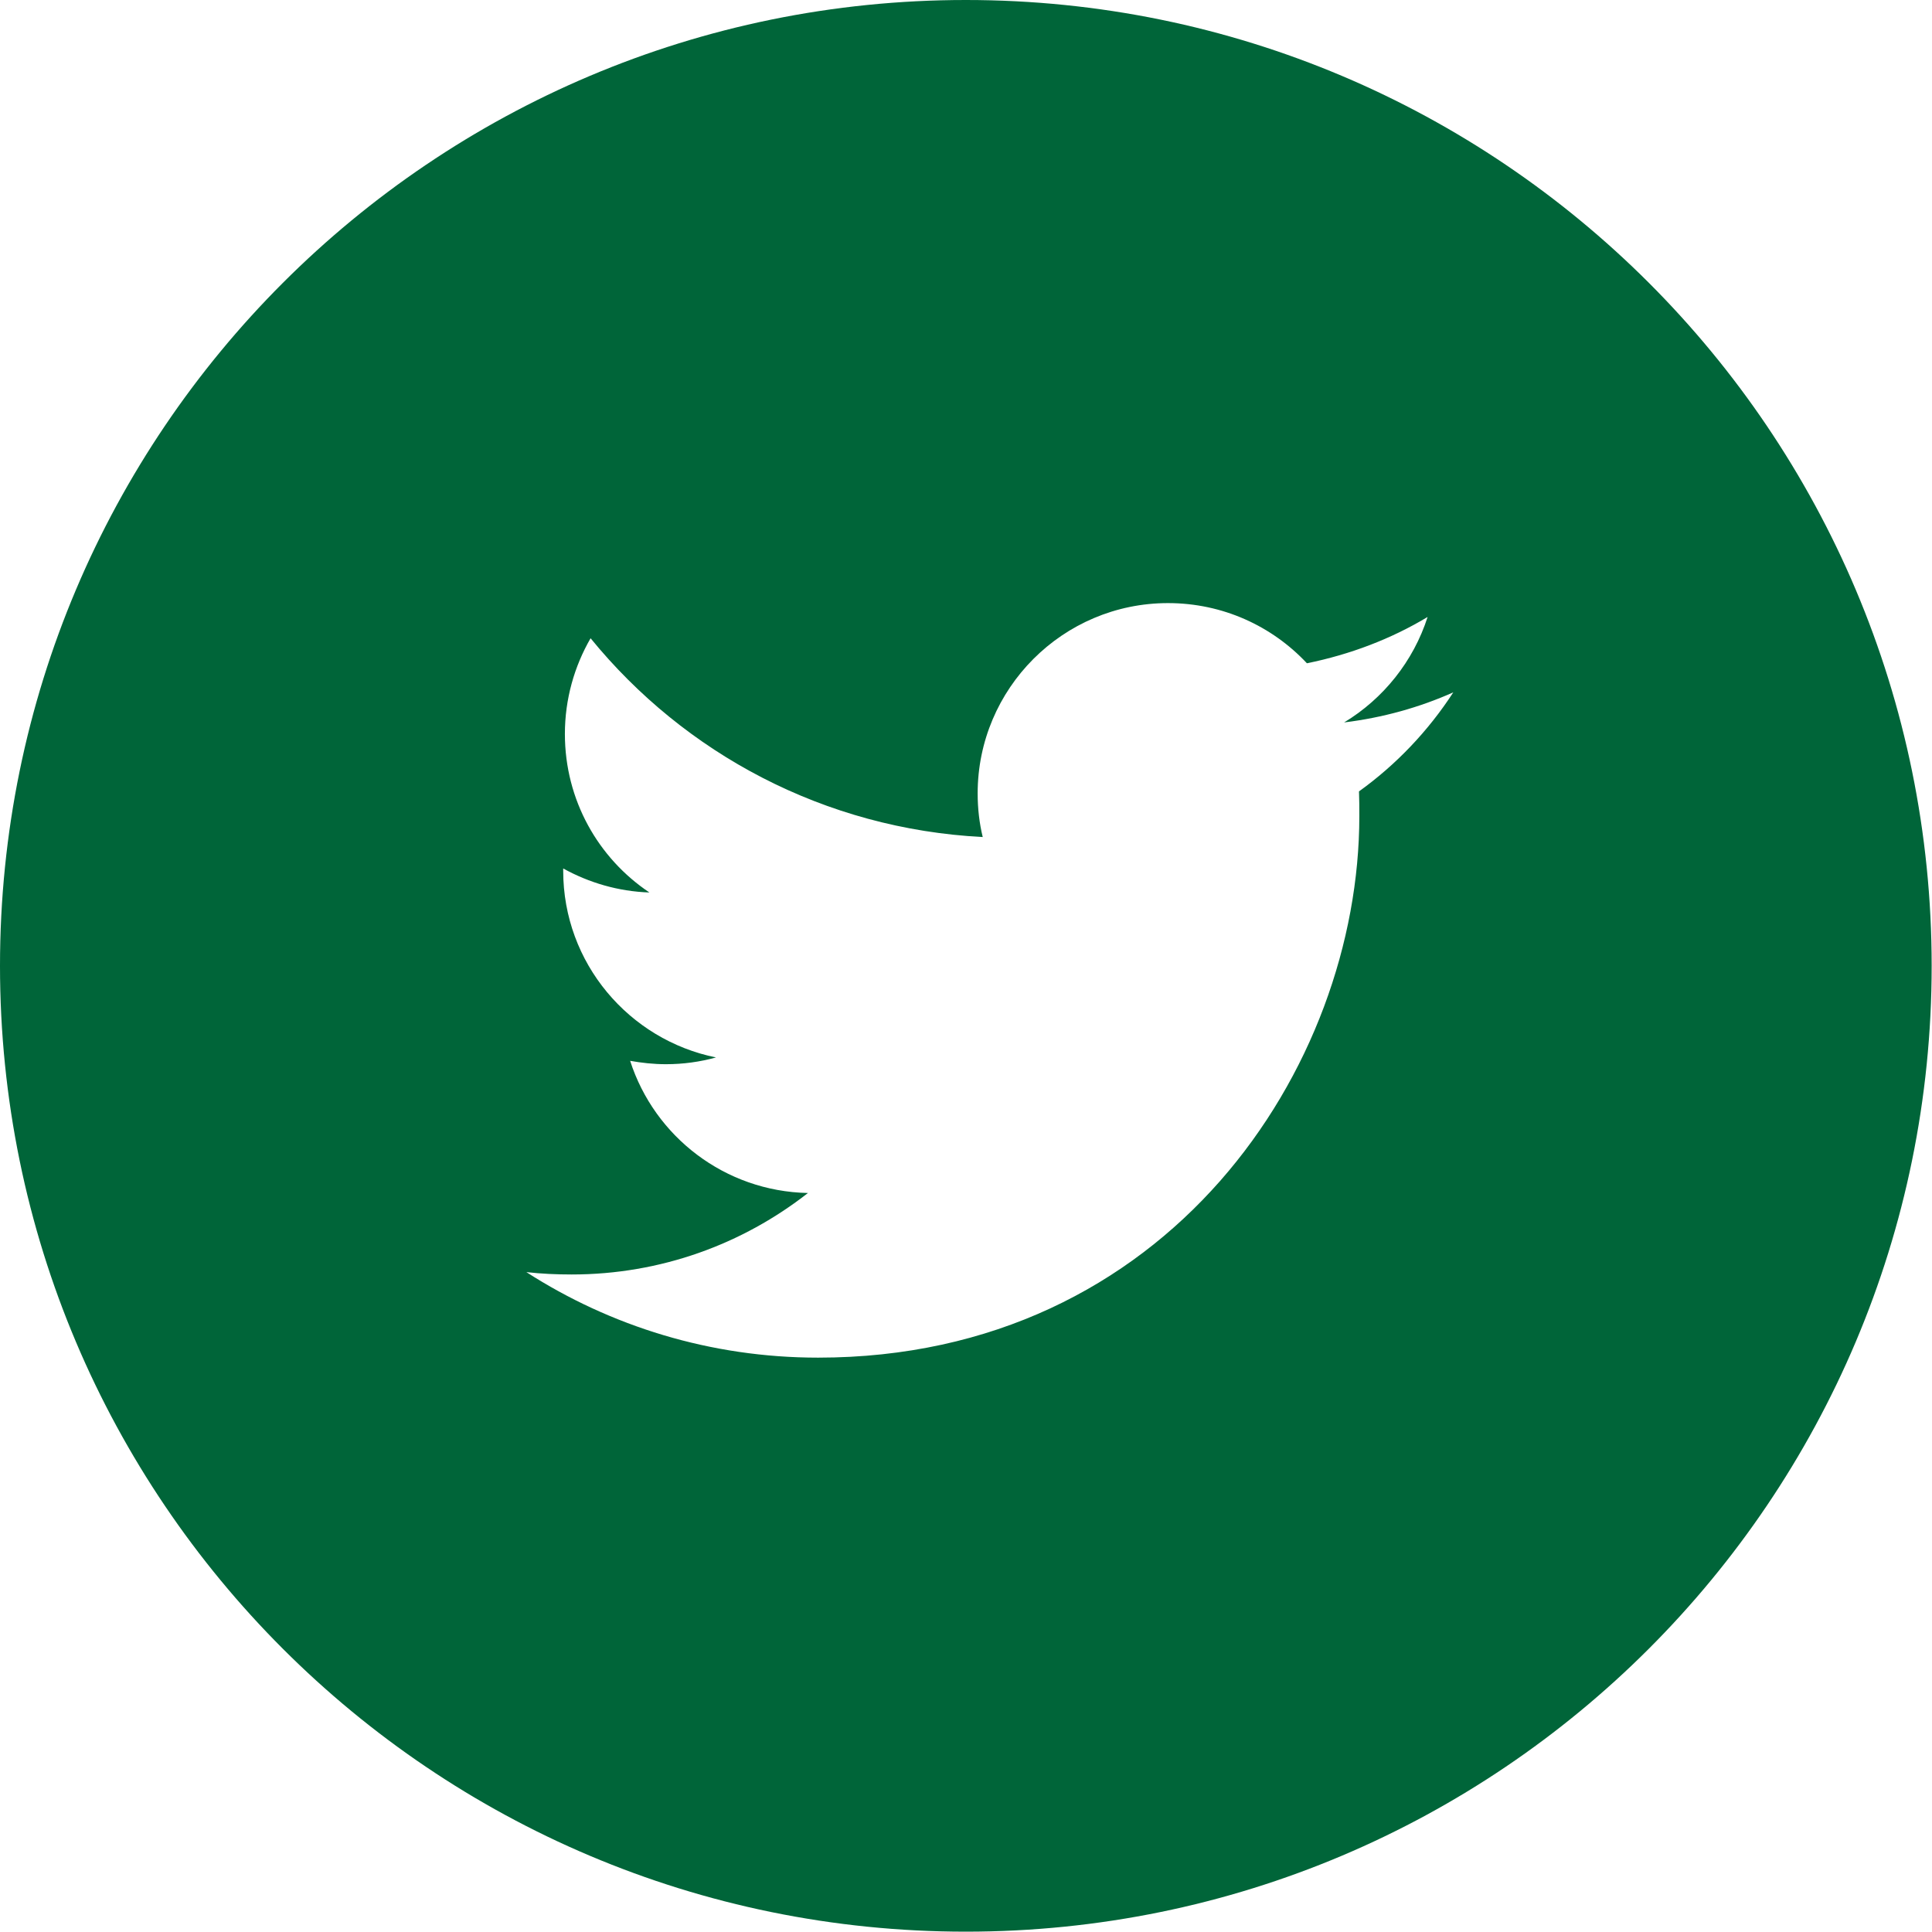
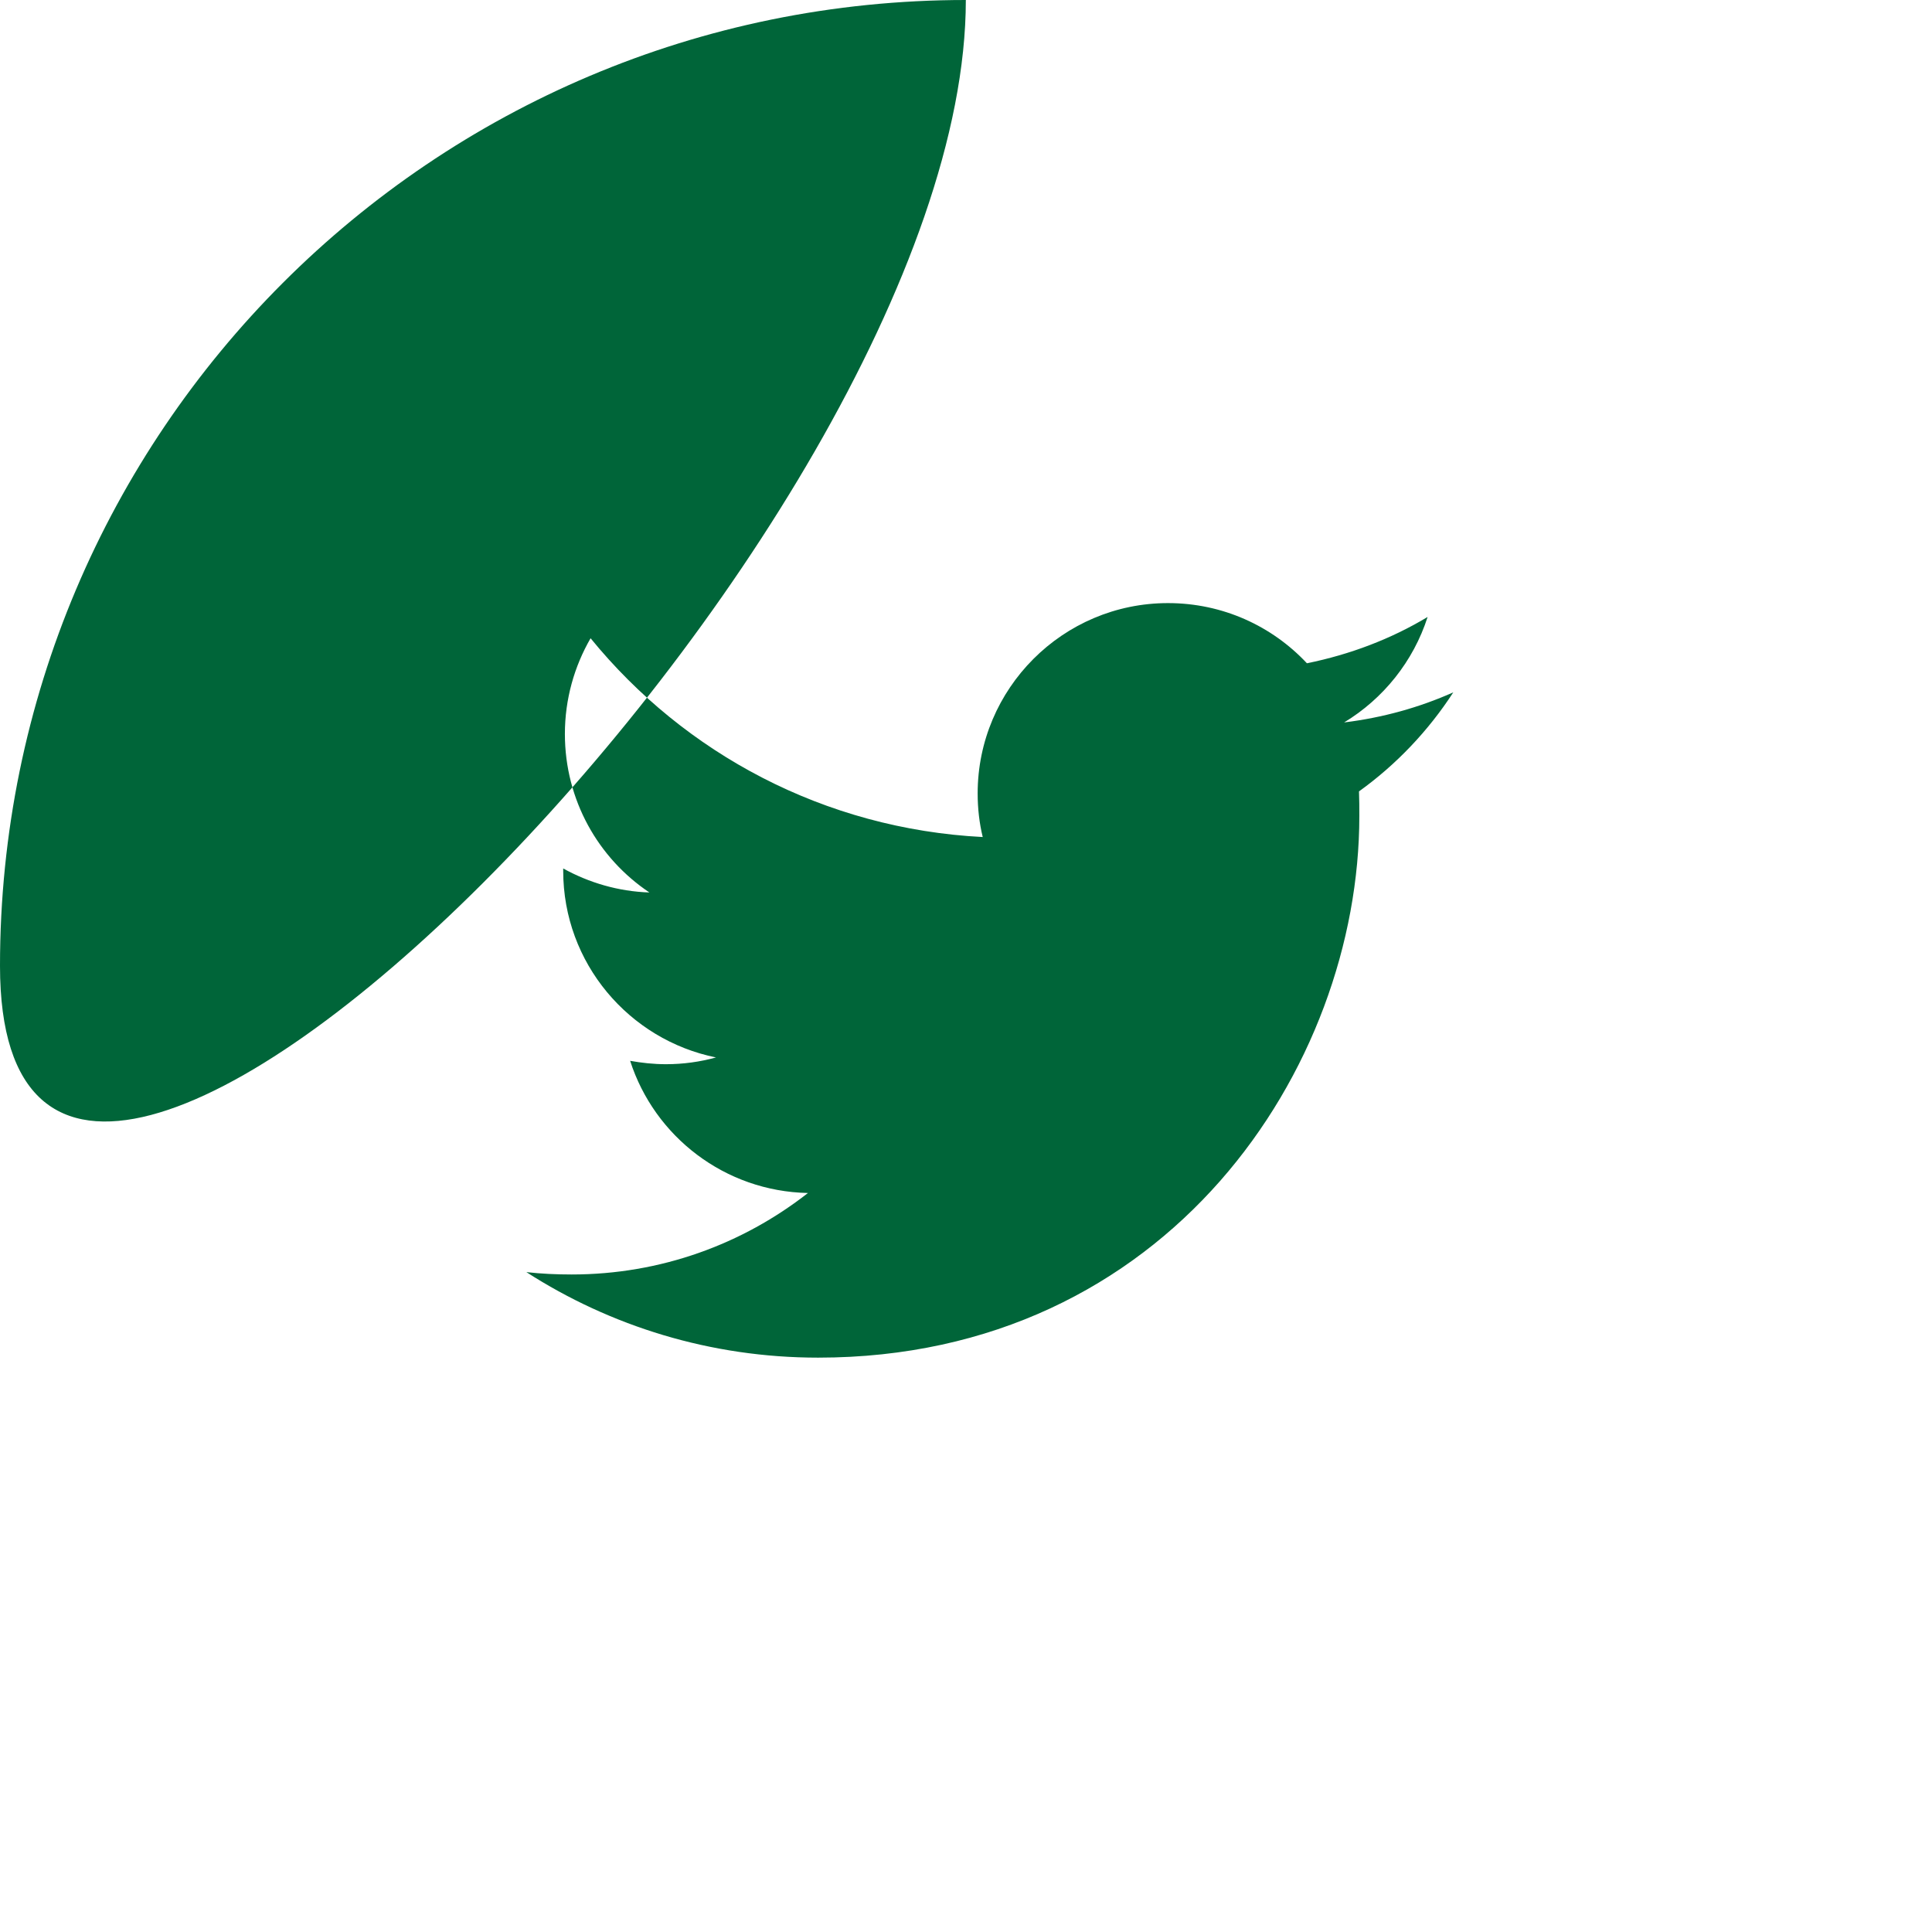
<svg xmlns="http://www.w3.org/2000/svg" version="1.1" id="Twitter_w_x2F__circle" x="0px" y="0px" viewBox="135.2 11.9 571.5 571.5" enable-background="new 135.2 11.9 571.5 571.5" xml:space="preserve">
-   <path fill="#006539" d="M420.9,11.9c-157.8,0-285.7,127.9-285.7,285.7s127.9,285.7,285.7,285.7s285.7-127.9,285.7-285.7  S578.8,11.9,420.9,11.9z M537.2,246c0.1,2.4,0.1,4.9,0.1,7.3c0,74.4-56.6,160.2-160.1,160.2c-31.8,0-61.4-9.3-86.3-25.3  c4.4,0.5,8.9,0.7,13.4,0.7c26.4,0,50.6-9,69.9-24.1c-24.6-0.5-45.4-16.7-52.6-39.1c3.4,0.6,6.9,1,10.6,1c5.1,0,10.1-0.7,14.8-2  c-25.7-5.2-45.2-27.9-45.2-55.2v-0.7c7.6,4.2,16.3,6.8,25.5,7.1c-15.1-10.1-25-27.3-25-46.9c0-10.3,2.8-20,7.6-28.3  c27.8,34.1,69.2,56.4,116,58.8c-1-4.1-1.5-8.4-1.5-12.9c0-31,25.2-56.3,56.3-56.3c16.2,0,30.8,6.8,41.1,17.8  c12.8-2.6,24.9-7.2,35.7-13.7c-4.2,13.1-13.1,24.2-24.7,31.2c11.4-1.4,22.2-4.4,32.3-8.9C557.7,228.1,548.2,238.1,537.2,246z" />
+   <path fill="#006539" d="M420.9,11.9c-157.8,0-285.7,127.9-285.7,285.7s285.7-127.9,285.7-285.7  S578.8,11.9,420.9,11.9z M537.2,246c0.1,2.4,0.1,4.9,0.1,7.3c0,74.4-56.6,160.2-160.1,160.2c-31.8,0-61.4-9.3-86.3-25.3  c4.4,0.5,8.9,0.7,13.4,0.7c26.4,0,50.6-9,69.9-24.1c-24.6-0.5-45.4-16.7-52.6-39.1c3.4,0.6,6.9,1,10.6,1c5.1,0,10.1-0.7,14.8-2  c-25.7-5.2-45.2-27.9-45.2-55.2v-0.7c7.6,4.2,16.3,6.8,25.5,7.1c-15.1-10.1-25-27.3-25-46.9c0-10.3,2.8-20,7.6-28.3  c27.8,34.1,69.2,56.4,116,58.8c-1-4.1-1.5-8.4-1.5-12.9c0-31,25.2-56.3,56.3-56.3c16.2,0,30.8,6.8,41.1,17.8  c12.8-2.6,24.9-7.2,35.7-13.7c-4.2,13.1-13.1,24.2-24.7,31.2c11.4-1.4,22.2-4.4,32.3-8.9C557.7,228.1,548.2,238.1,537.2,246z" />
</svg>